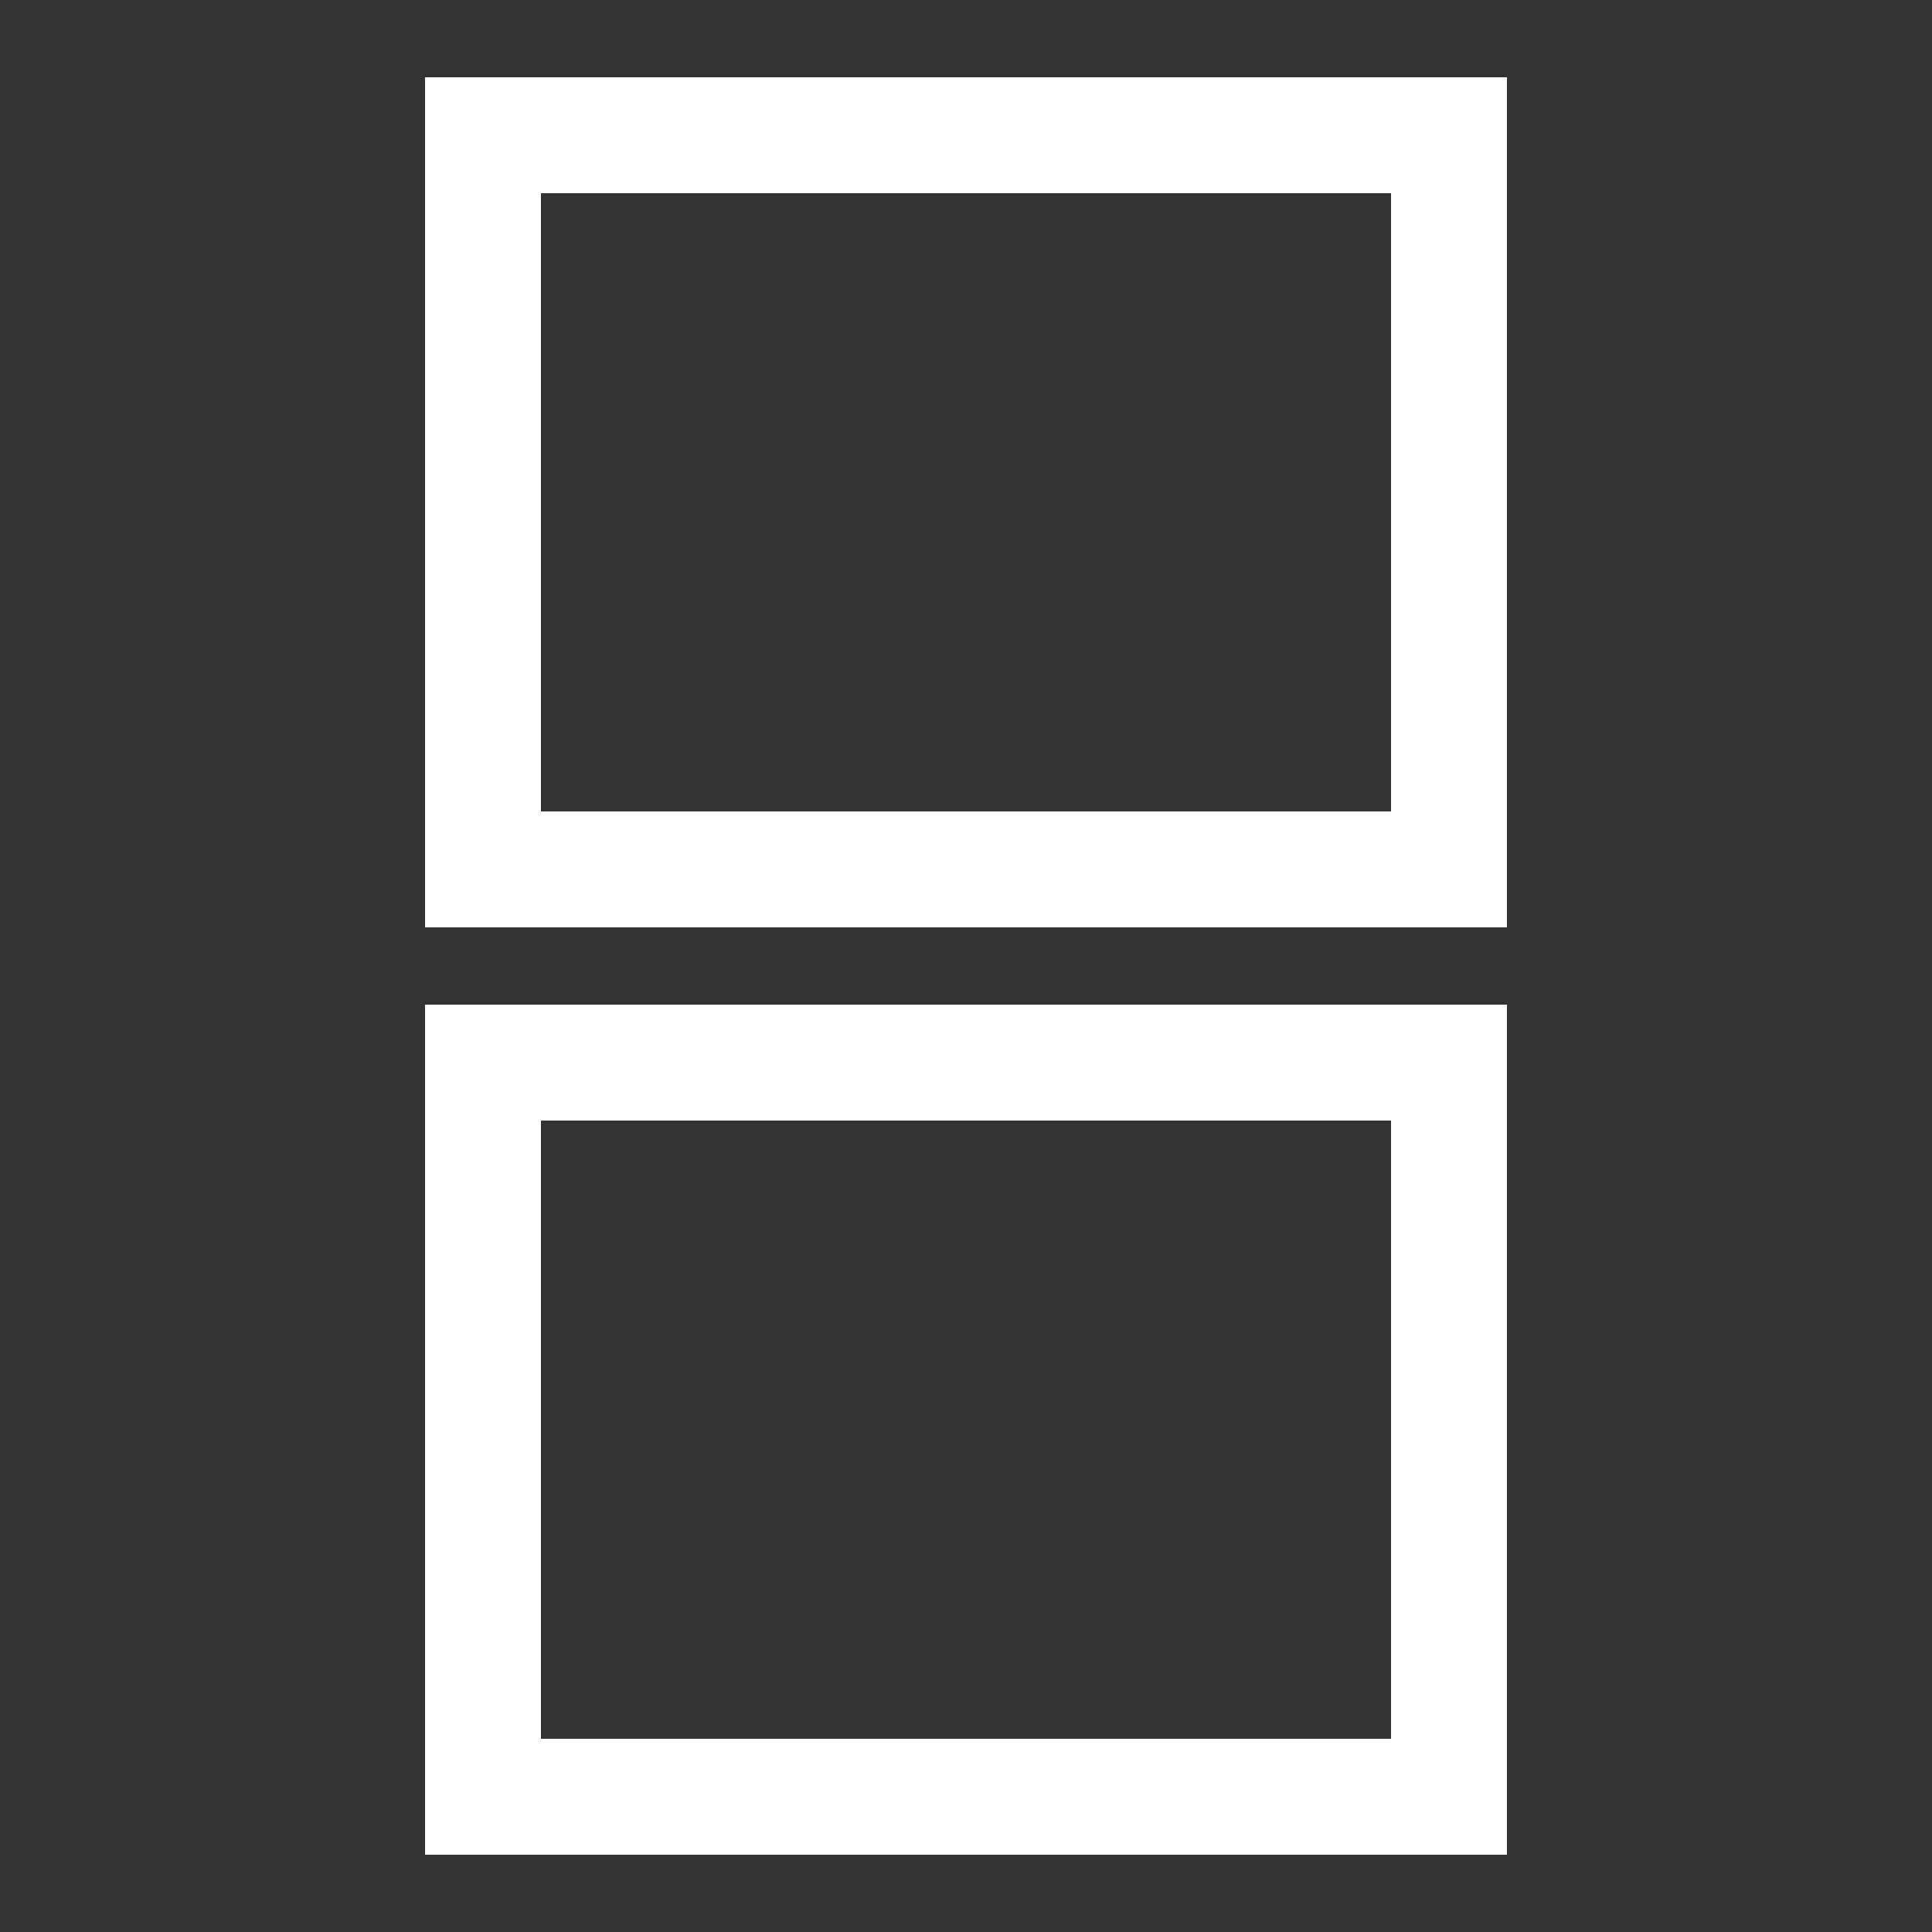
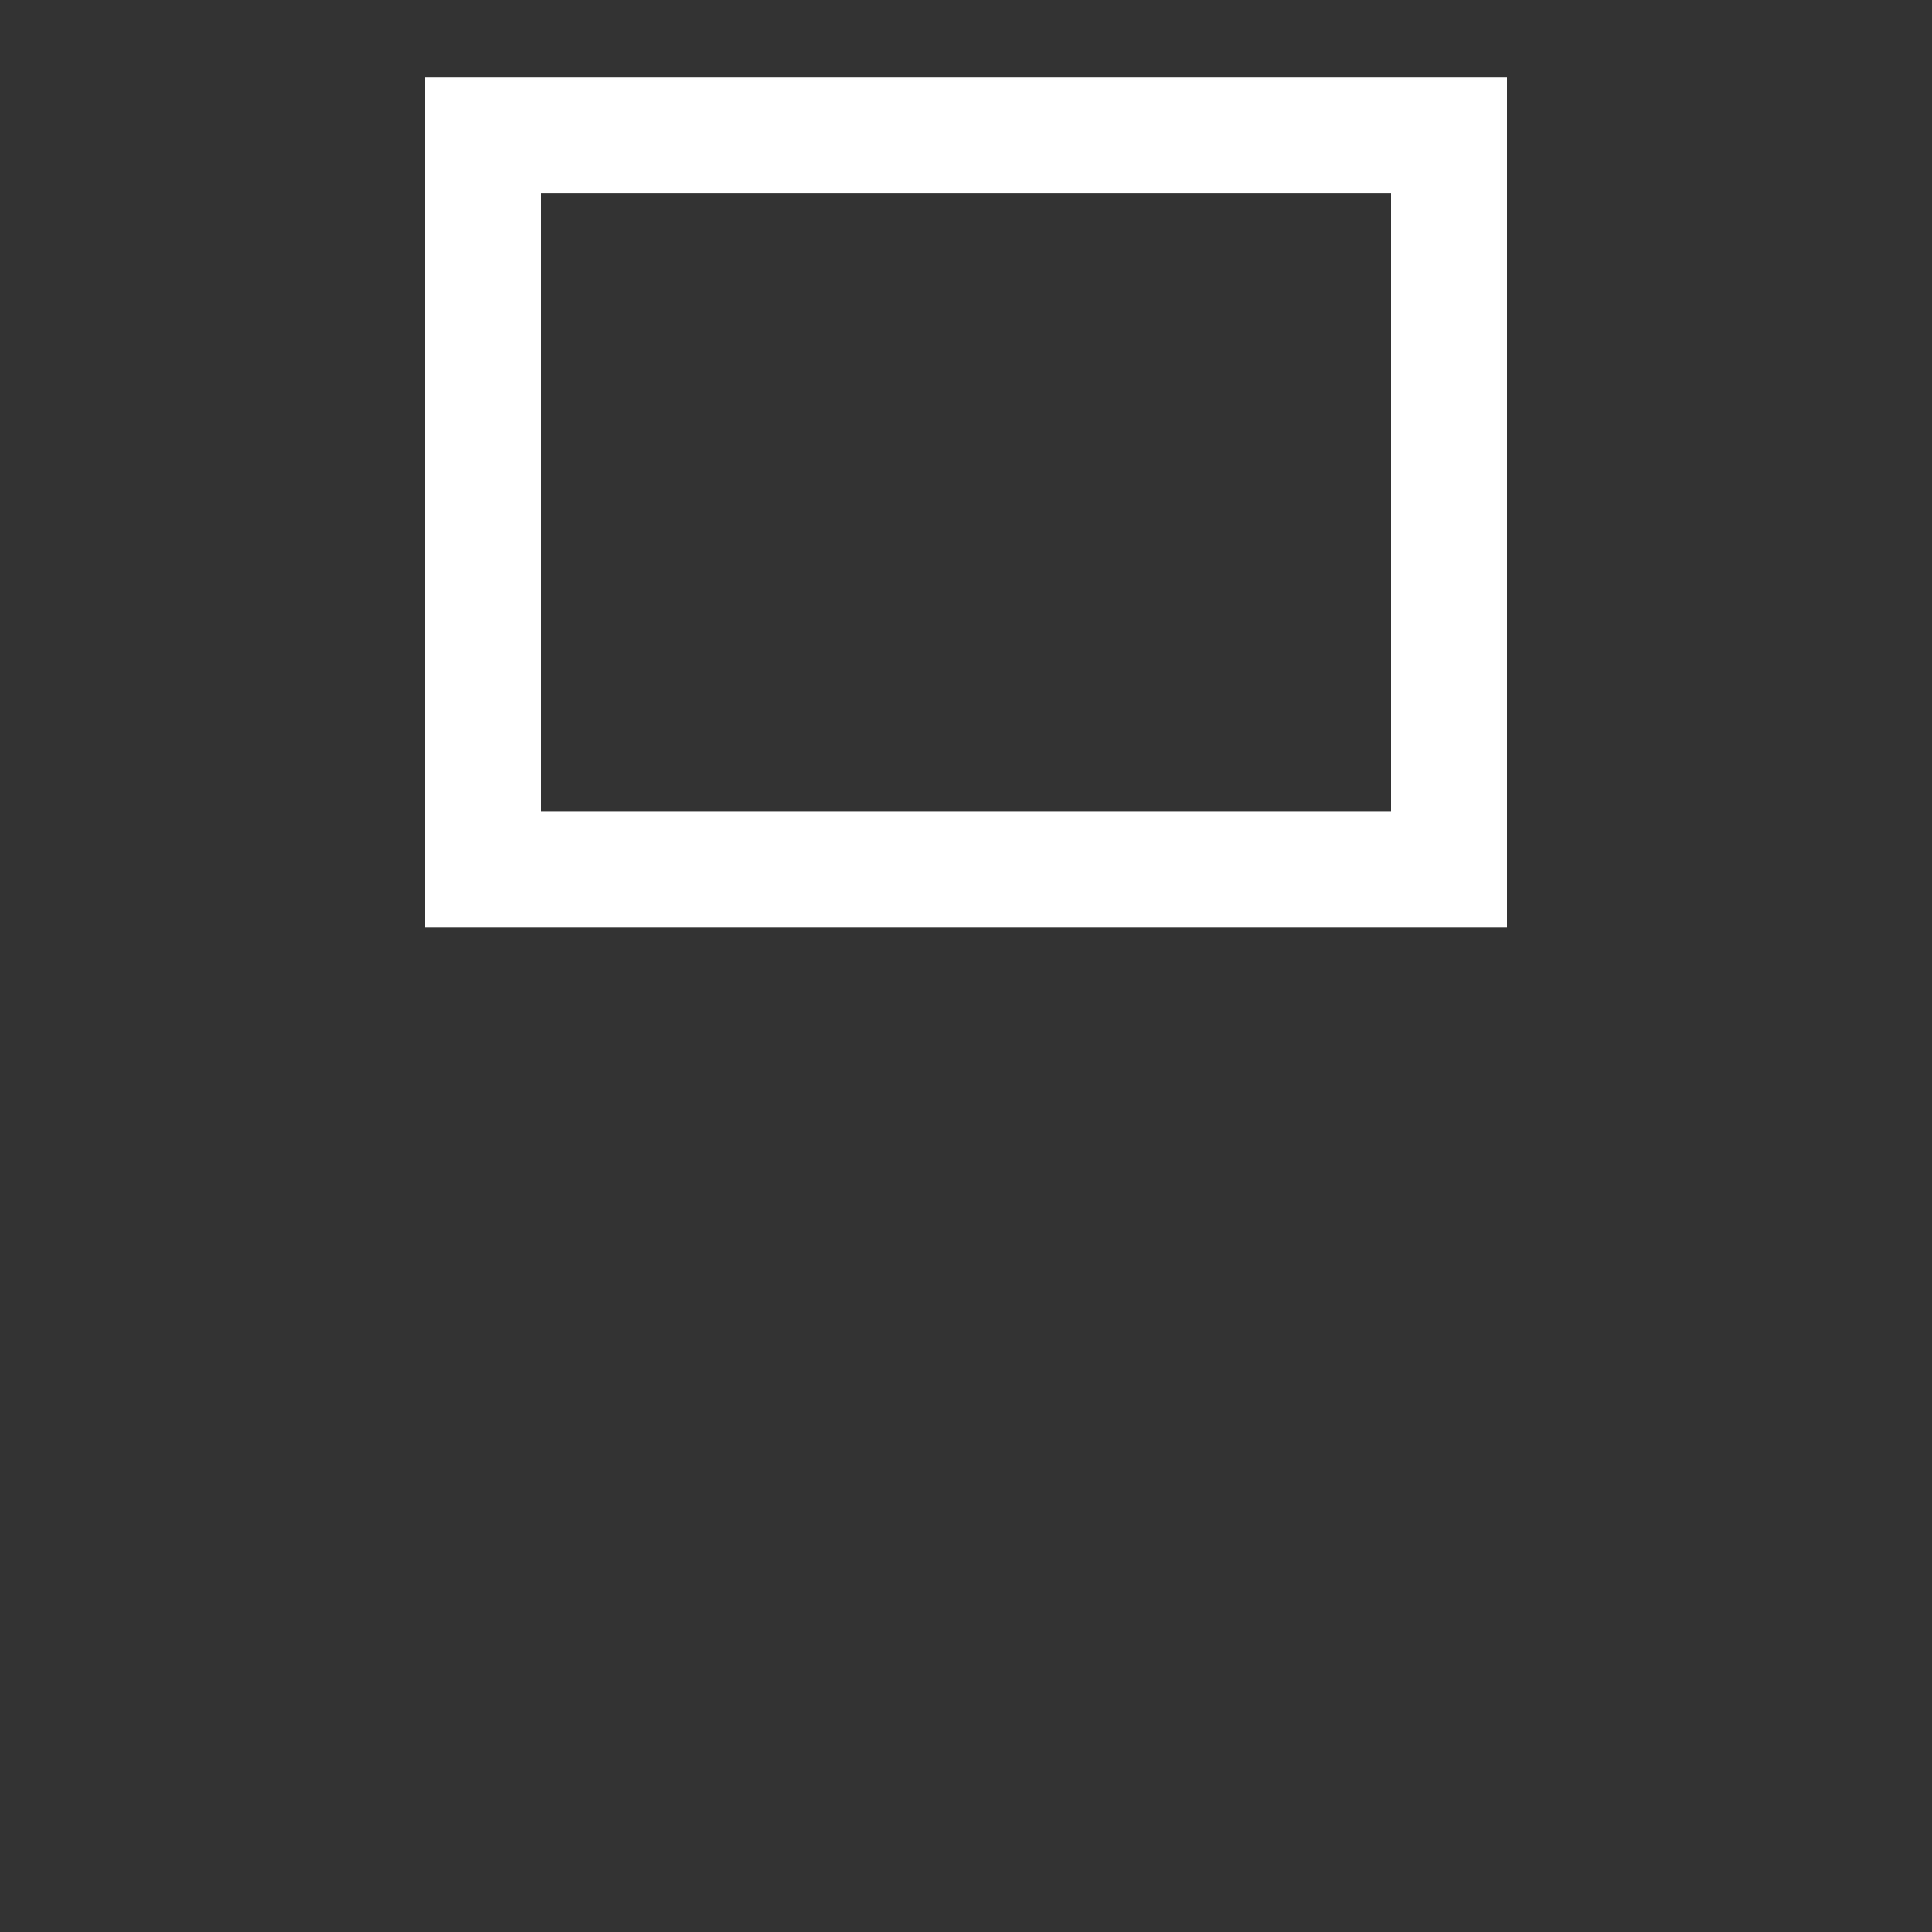
<svg xmlns="http://www.w3.org/2000/svg" id="_レイヤー_1" data-name="レイヤー_1" version="1.1" viewBox="0 0 100 100">
  <rect x="0" y="0" width="100" height="100" fill="#333333" stroke="none" />
  <path d="M28,10h44v32H28V10ZM22,4v44h56V4H22Z" fill="#fff" />
-   <path d="M72,58v32H28v-32h44ZM78,52H22v44h56v-44Z" fill="#fff" />
</svg>